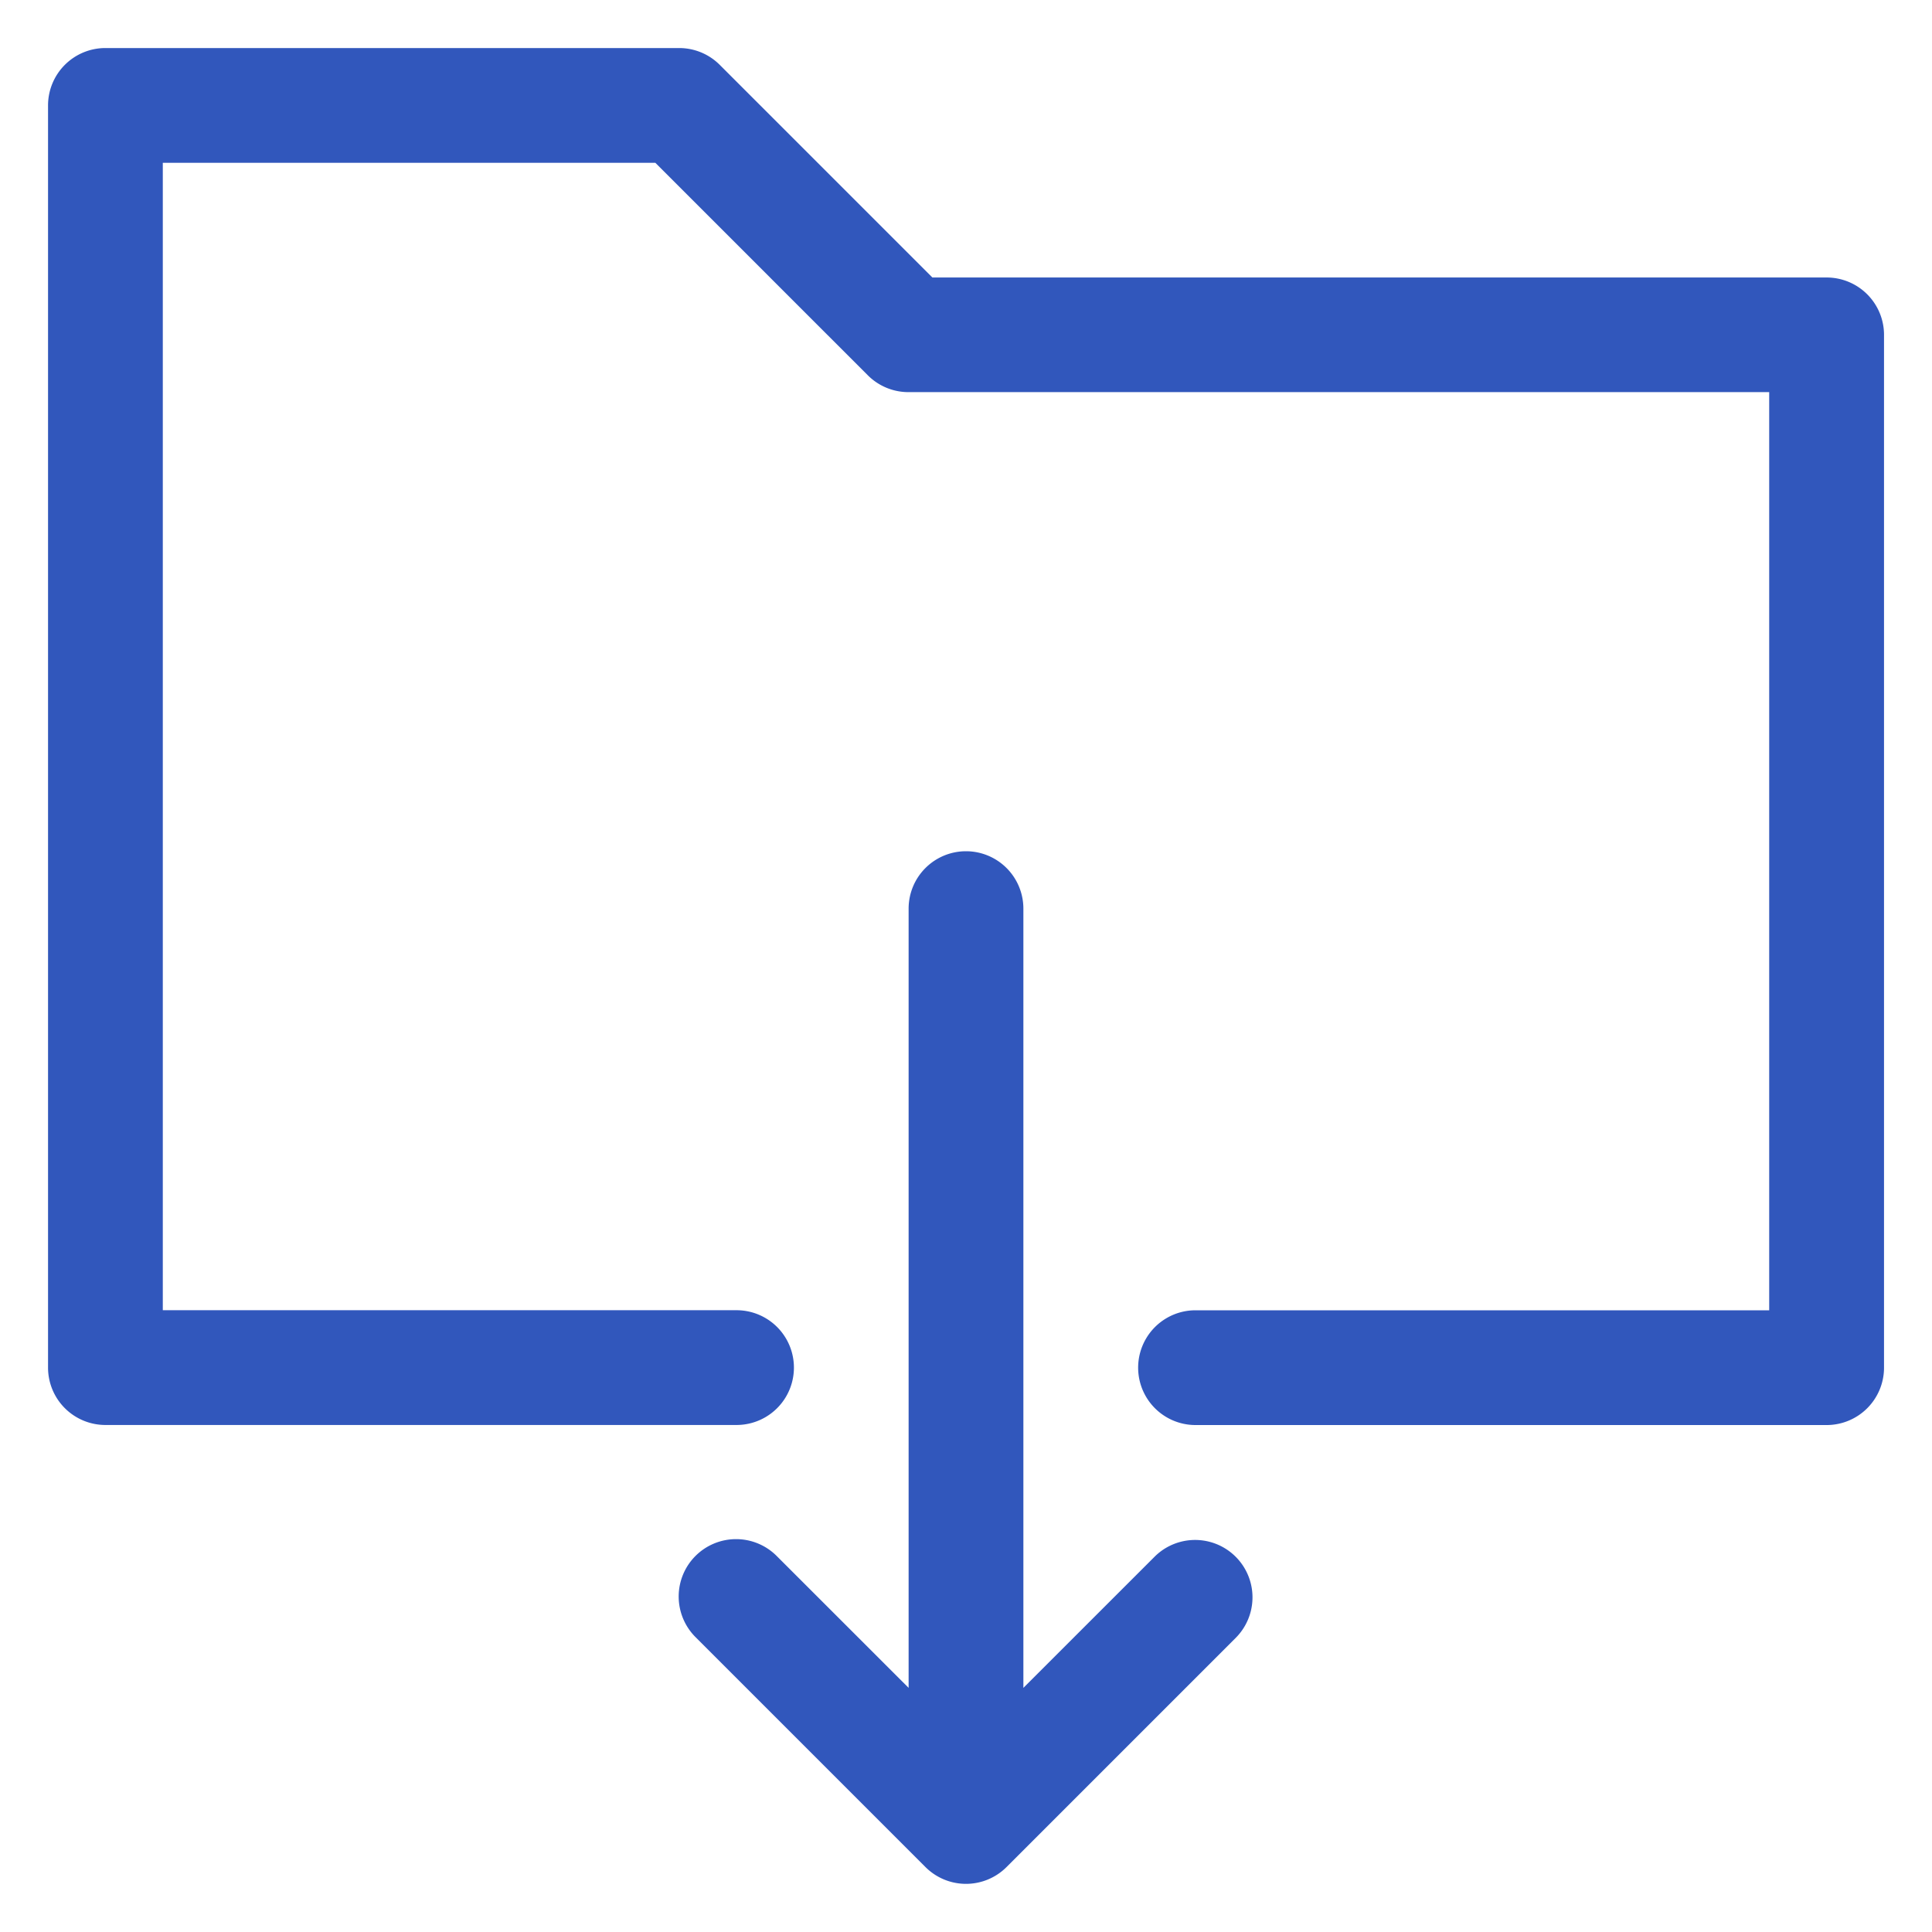
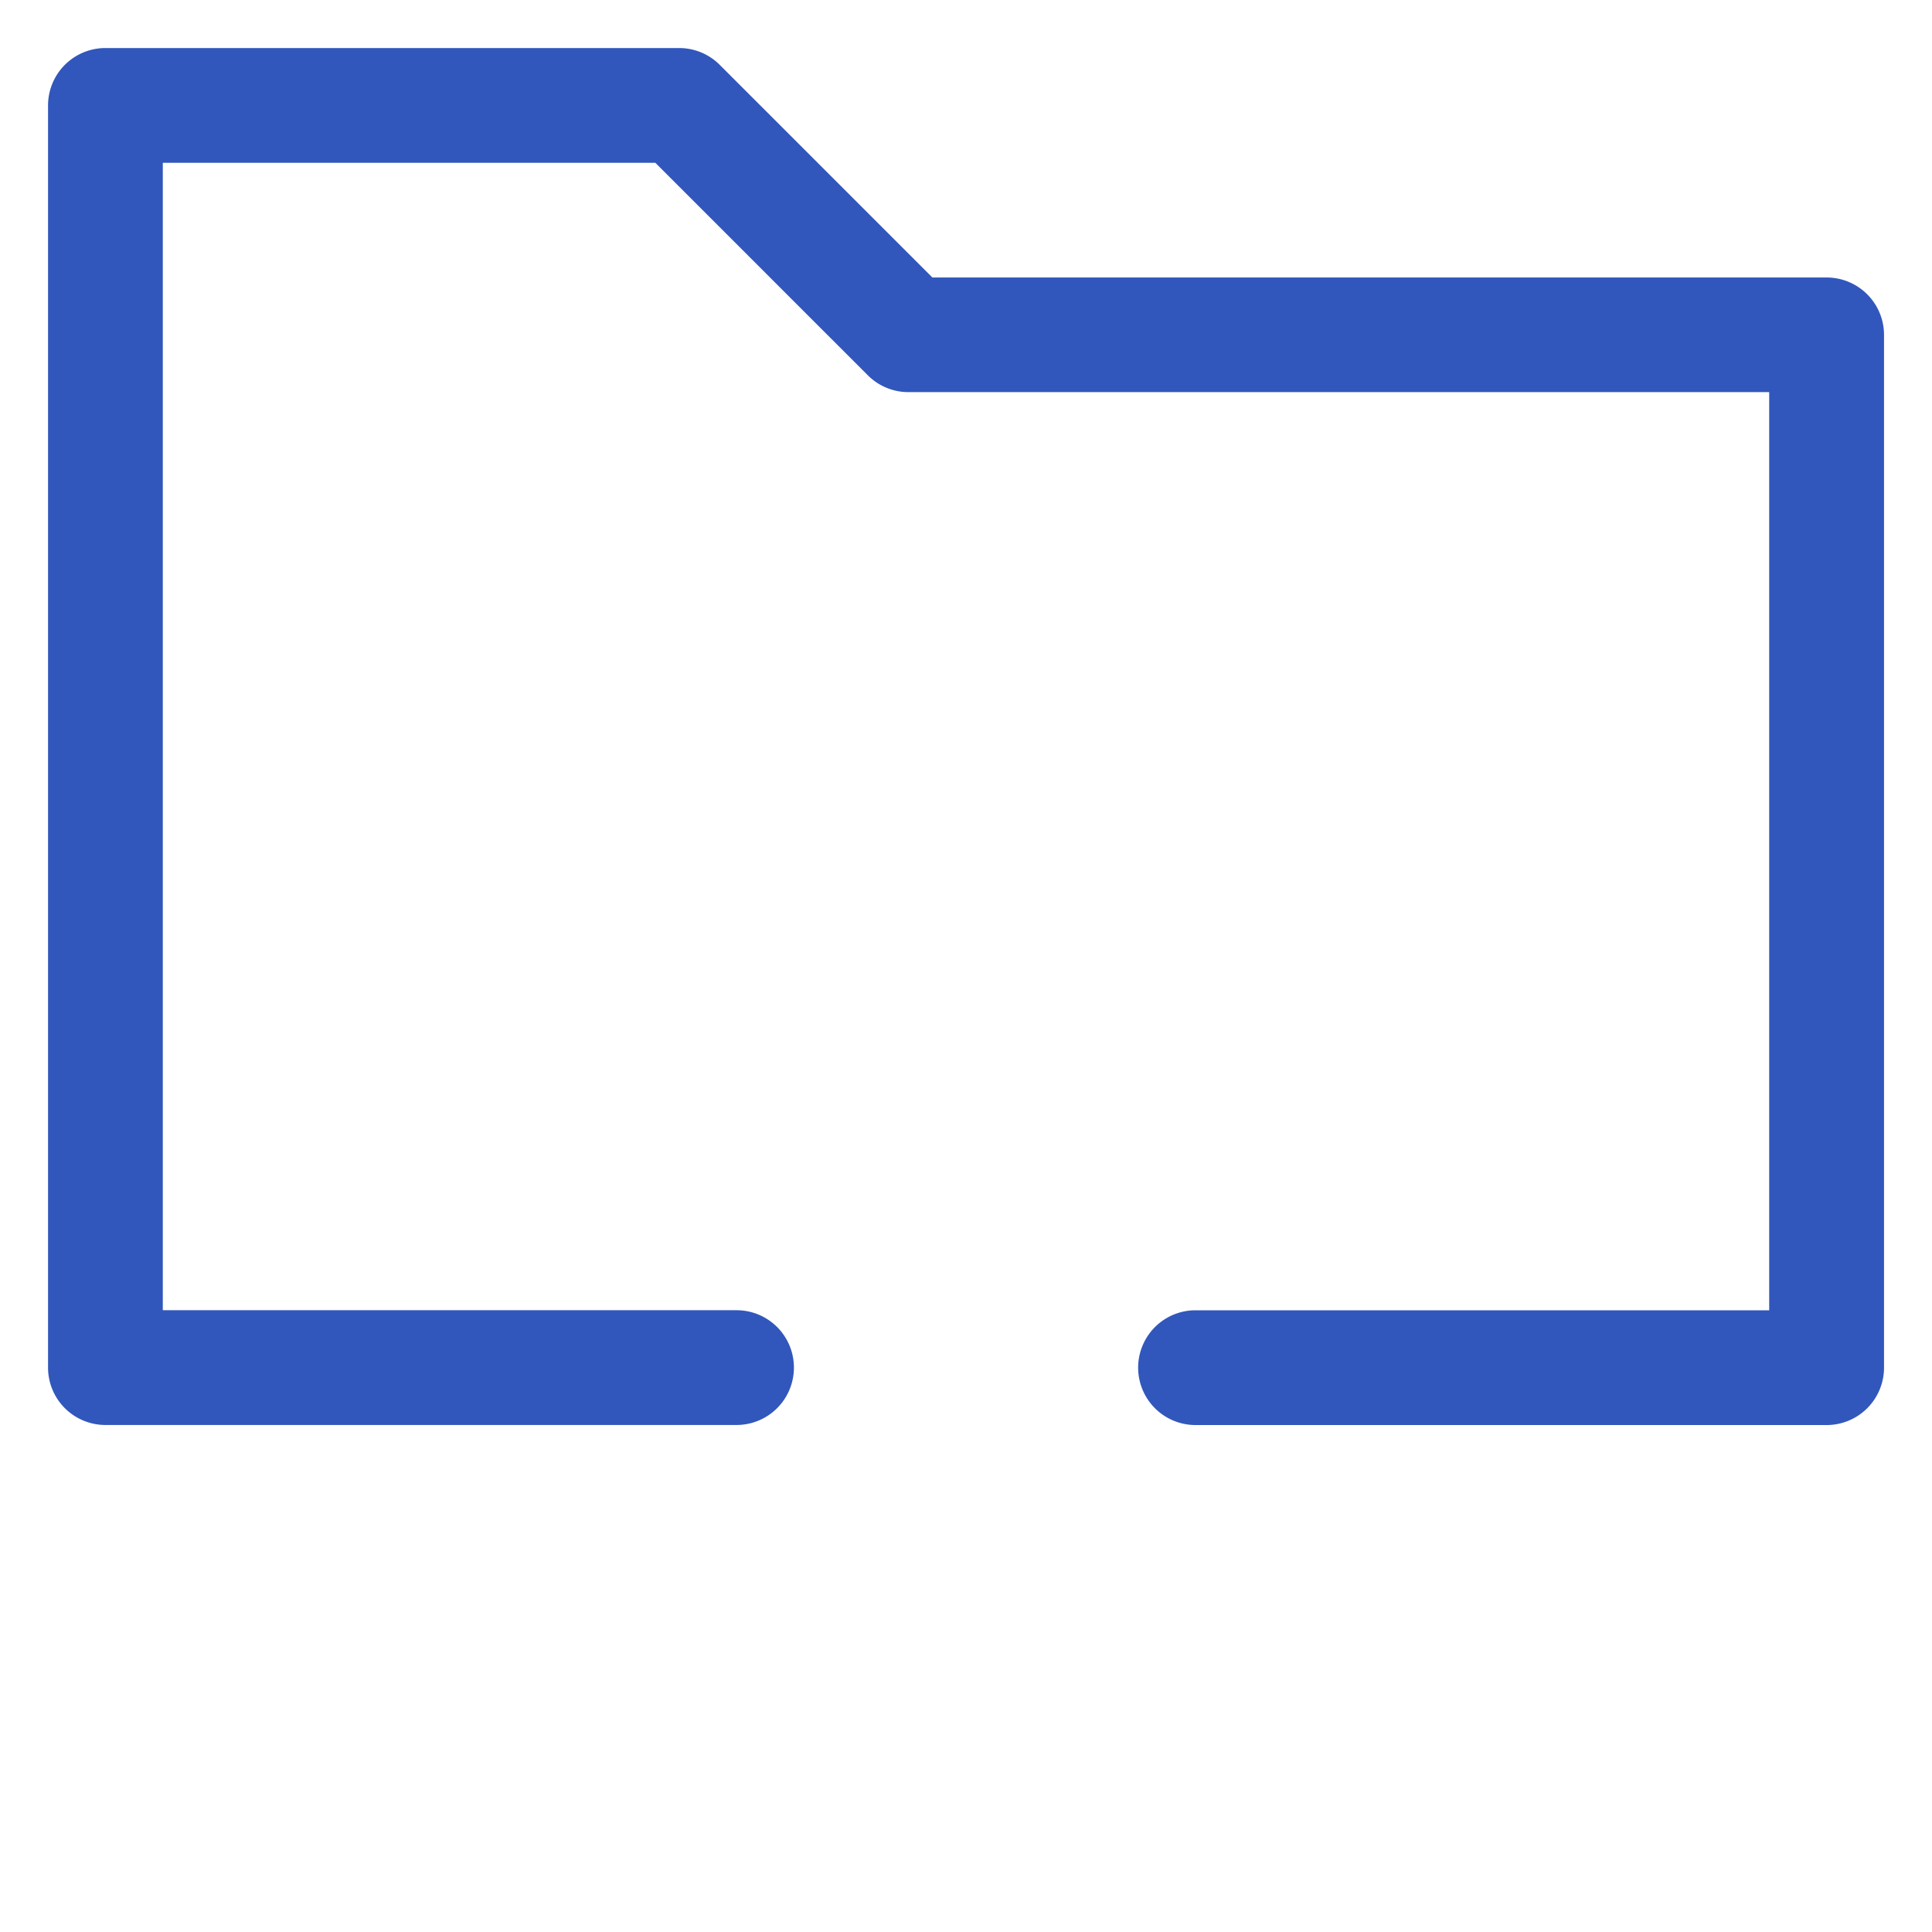
<svg xmlns="http://www.w3.org/2000/svg" width="30" height="30" viewBox="0 0 30 30">
  <defs>
    <clipPath id="clip-path">
      <rect id="base" width="30" height="30" transform="translate(169 96)" fill="#fff" stroke="#707070" stroke-width="1" />
    </clipPath>
  </defs>
  <g id="icon" transform="translate(-169 -96)" clip-path="url(#clip-path)">
    <g id="グループ_16" data-name="グループ 16">
      <path id="パス_21" data-name="パス 21" d="M0,20.49a.891.891,0,0,0,.891.891h9.8a.891.891,0,1,0,0-1.782H1.782V1.782H9.43l3.3,3.3a.891.891,0,0,0,.63.261H26.726V19.6H17.818a.891.891,0,1,0,0,1.782h9.8a.891.891,0,0,0,.891-.891V4.454a.891.891,0,0,0-.891-.891H13.732l-3.3-3.3A.891.891,0,0,0,9.8,0H.891A.891.891,0,0,0,0,.891Z" transform="translate(169.746 96.746)" fill="#3157bc" />
-       <path id="パス_22" data-name="パス 22" d="M26.455,28a.891.891,0,0,0-.891.891v12.1l-2.043-2.042a.891.891,0,1,0-1.26,1.26l3.564,3.564a.89.89,0,0,0,1.26,0l3.564-3.564a.891.891,0,0,0-1.26-1.26l-2.043,2.042v-12.1A.891.891,0,0,0,26.455,28" transform="translate(157.545 81.218)" fill="#3157bc" />
    </g>
  </g>
</svg>